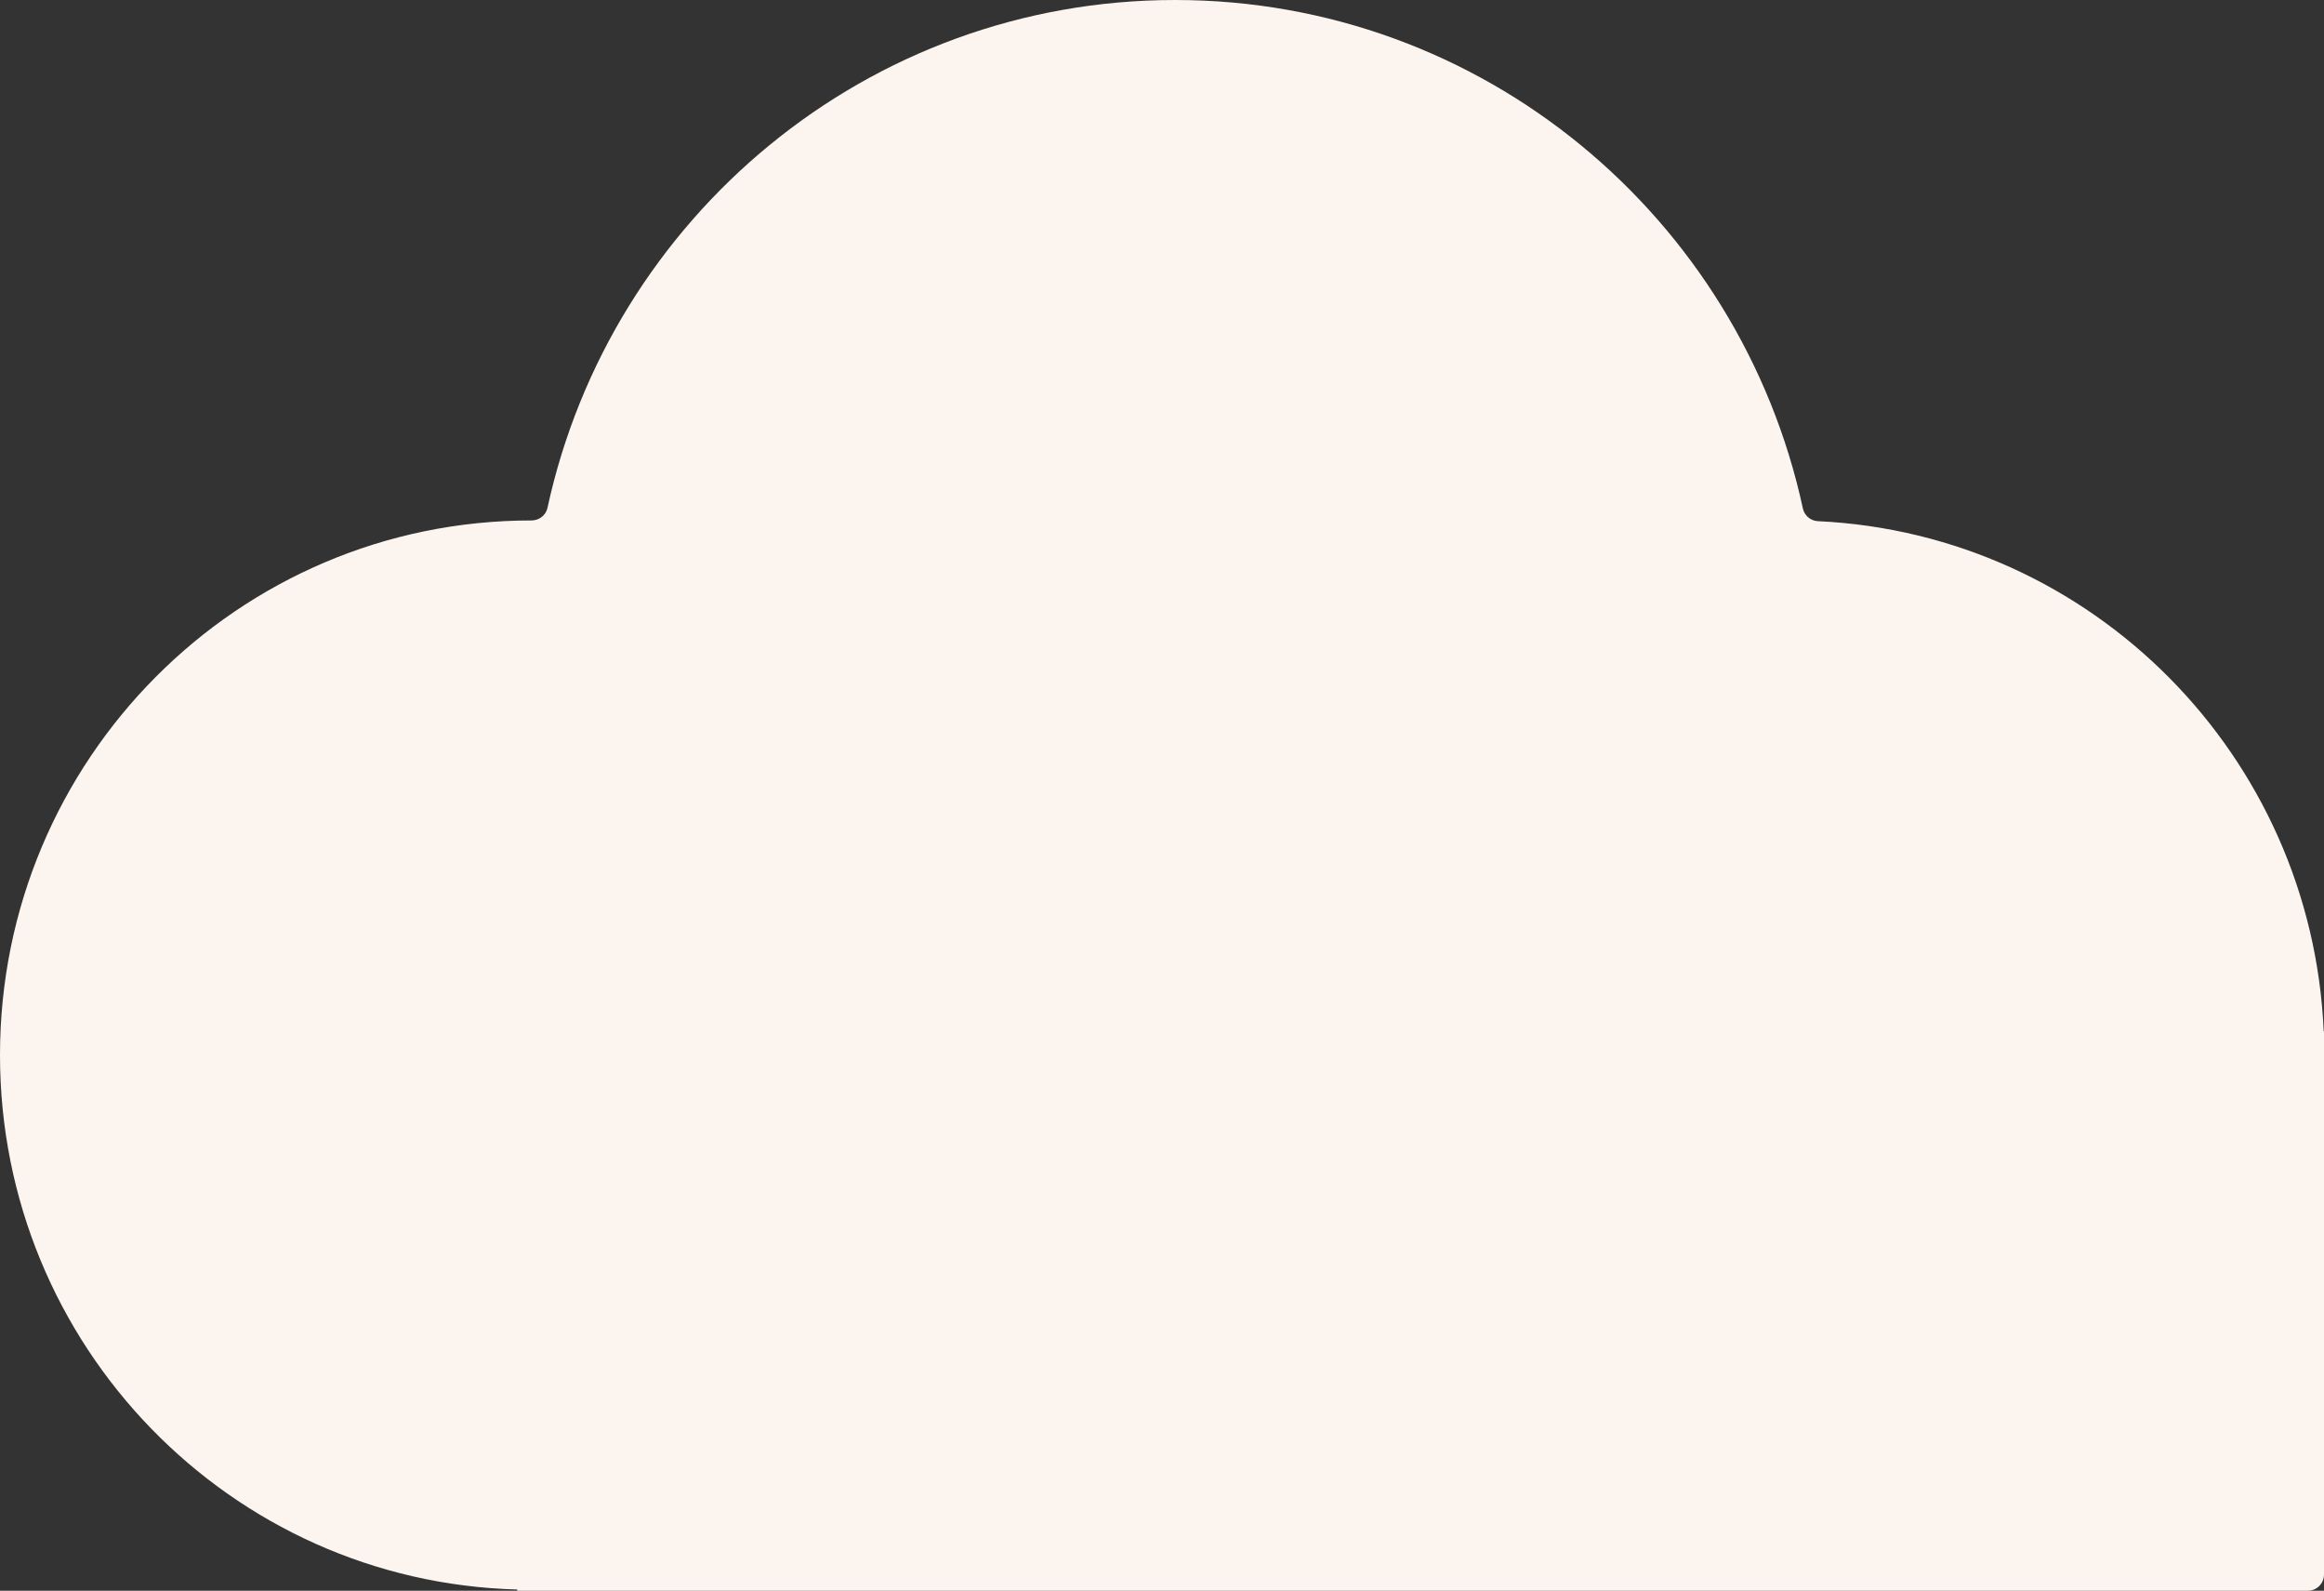
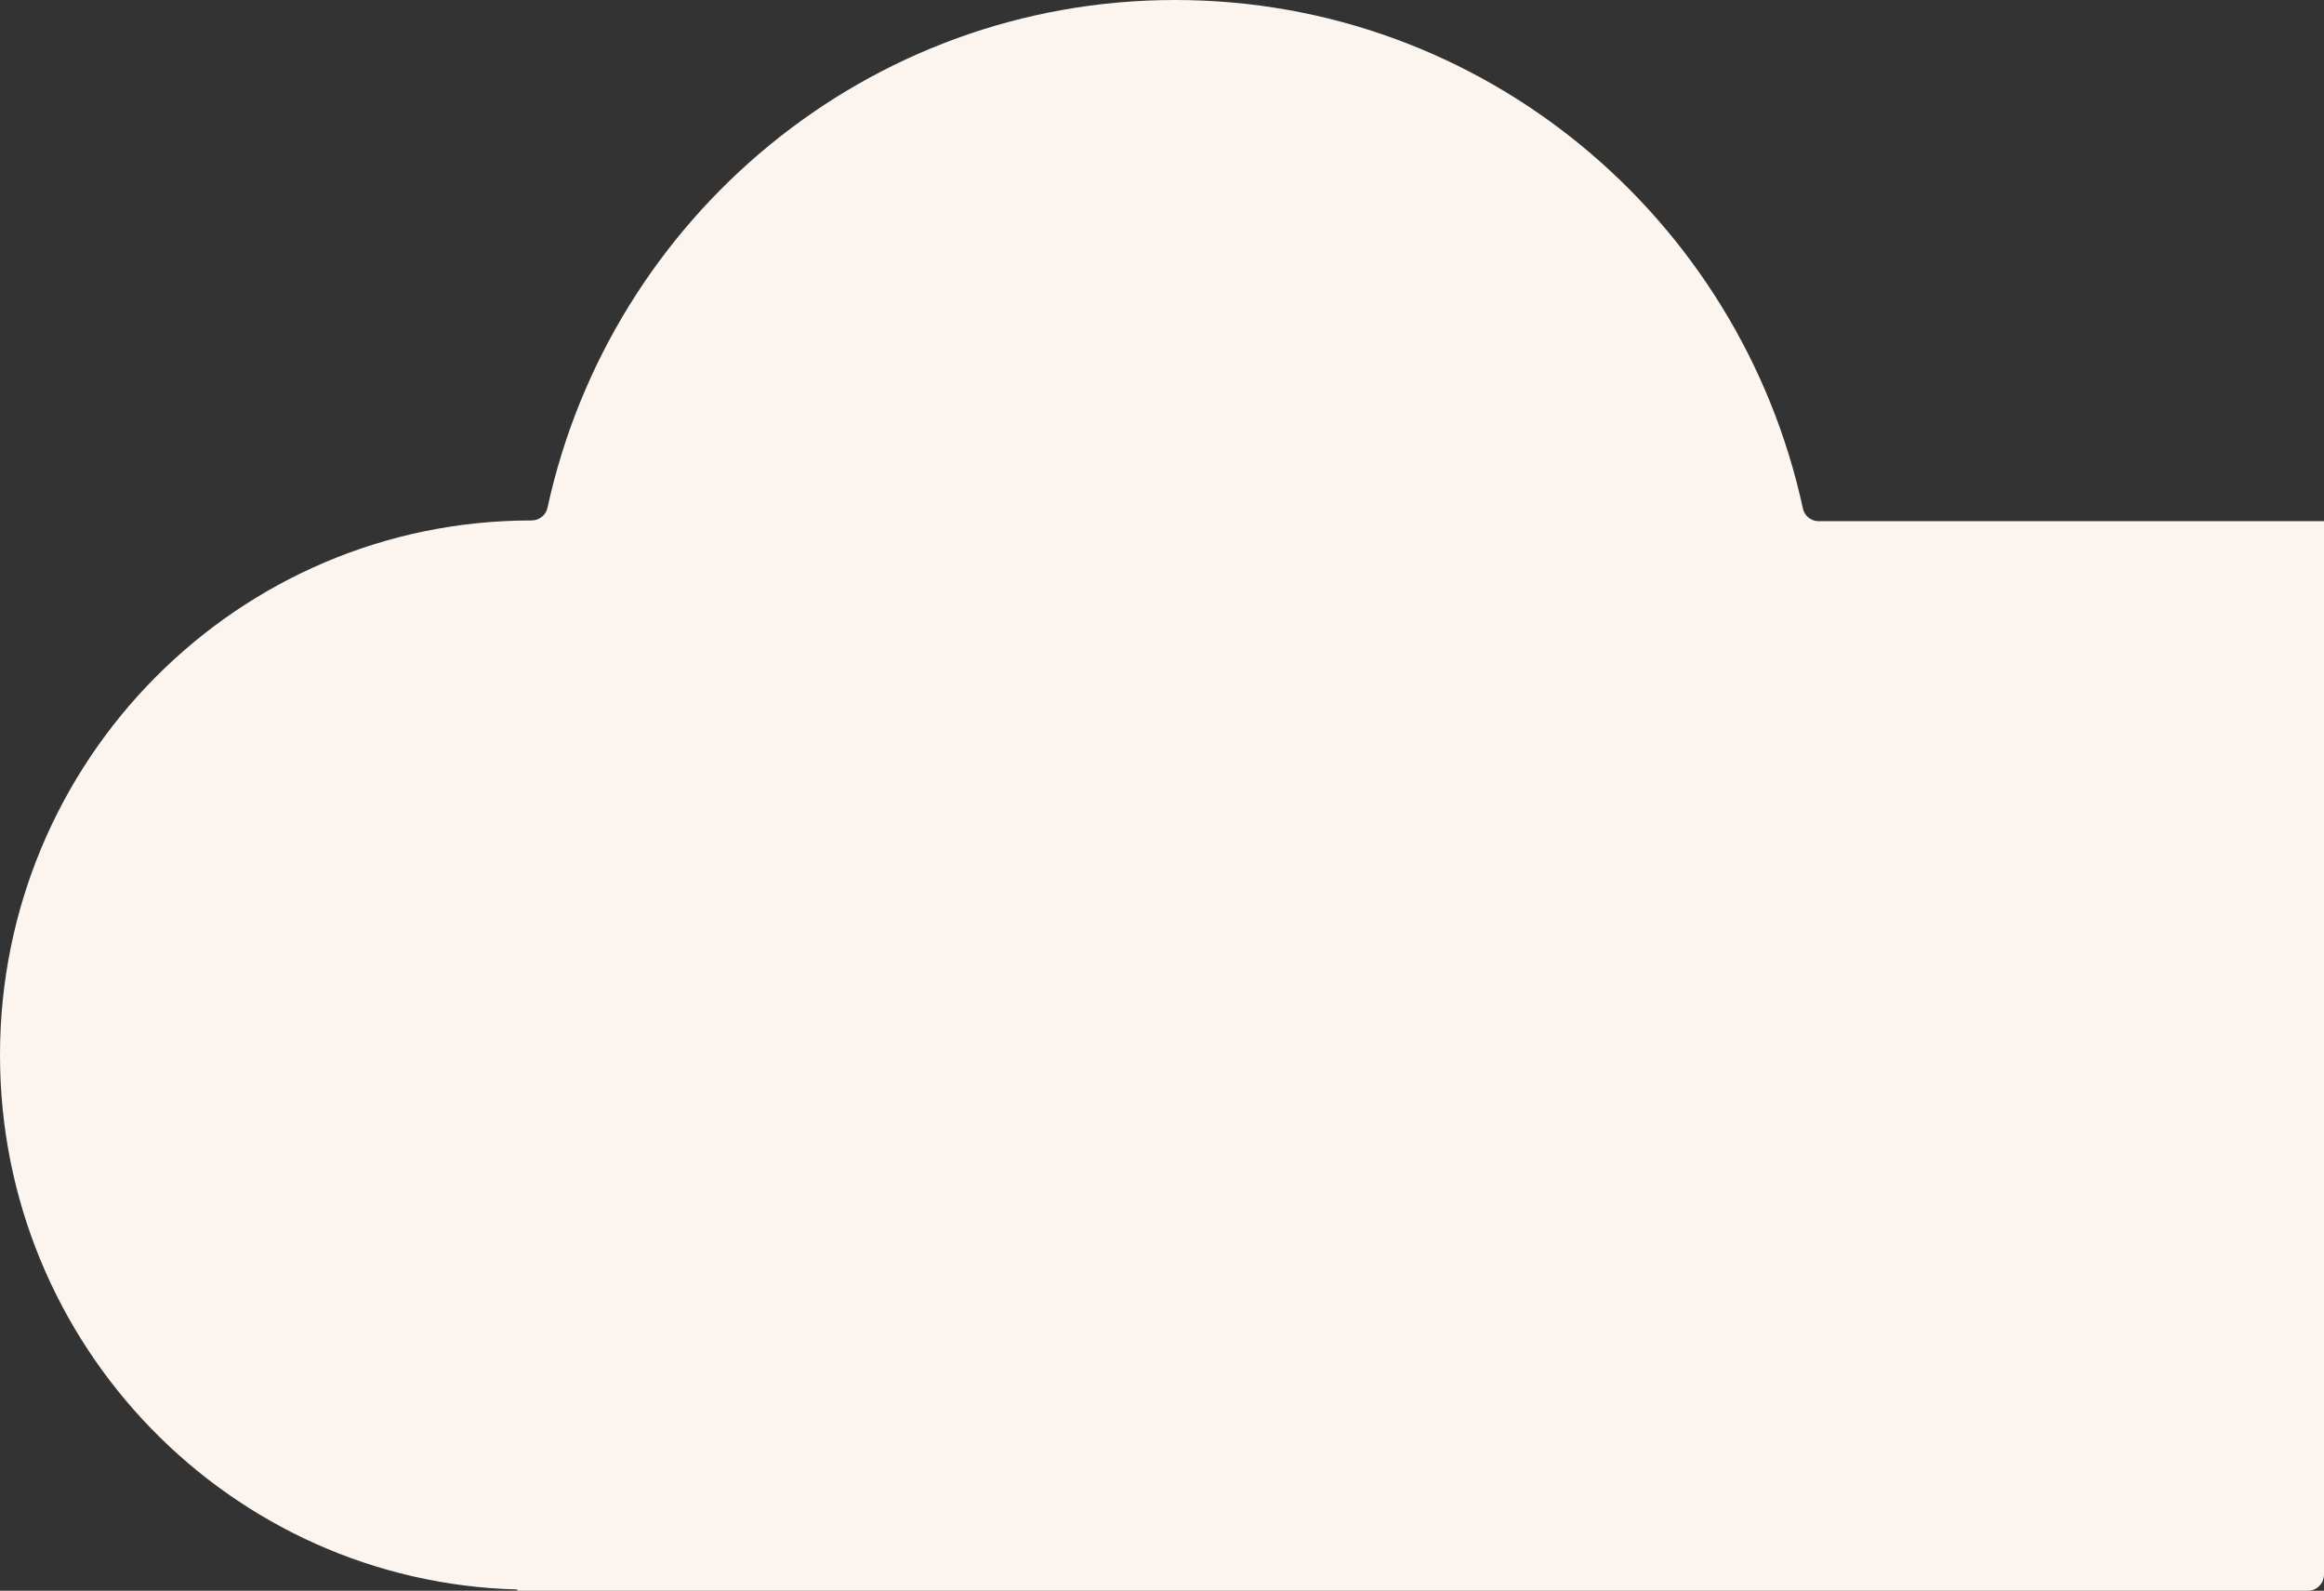
<svg xmlns="http://www.w3.org/2000/svg" width="643" height="440" viewBox="0 0 643 440" fill="none">
  <rect x="0" y="0" width="643" height="440" fill="#333333" stroke="none" />
-   <path d="M147.029 143.955C147.04 143.955 147.051 143.955 147.063 143.955C149.176 143.955 151.03 142.533 151.48 140.452C168.935 60.142 240.05 0 325.136 0C410.289 0 481.438 60.221 498.815 140.631C499.242 142.612 500.962 144.067 502.974 144.156C578.798 147.704 639.617 208.965 642.921 285.29H643V435.501C643 437.986 640.999 440 638.527 440H143.117V439.653C63.719 437.571 0 372.191 0 291.837C0 210.163 65.832 143.955 147.029 143.955Z" fill="#FCF5EF" />
+   <path d="M147.029 143.955C147.04 143.955 147.051 143.955 147.063 143.955C149.176 143.955 151.03 142.533 151.48 140.452C168.935 60.142 240.05 0 325.136 0C410.289 0 481.438 60.221 498.815 140.631C499.242 142.612 500.962 144.067 502.974 144.156H643V435.501C643 437.986 640.999 440 638.527 440H143.117V439.653C63.719 437.571 0 372.191 0 291.837C0 210.163 65.832 143.955 147.029 143.955Z" fill="#FCF5EF" />
</svg>